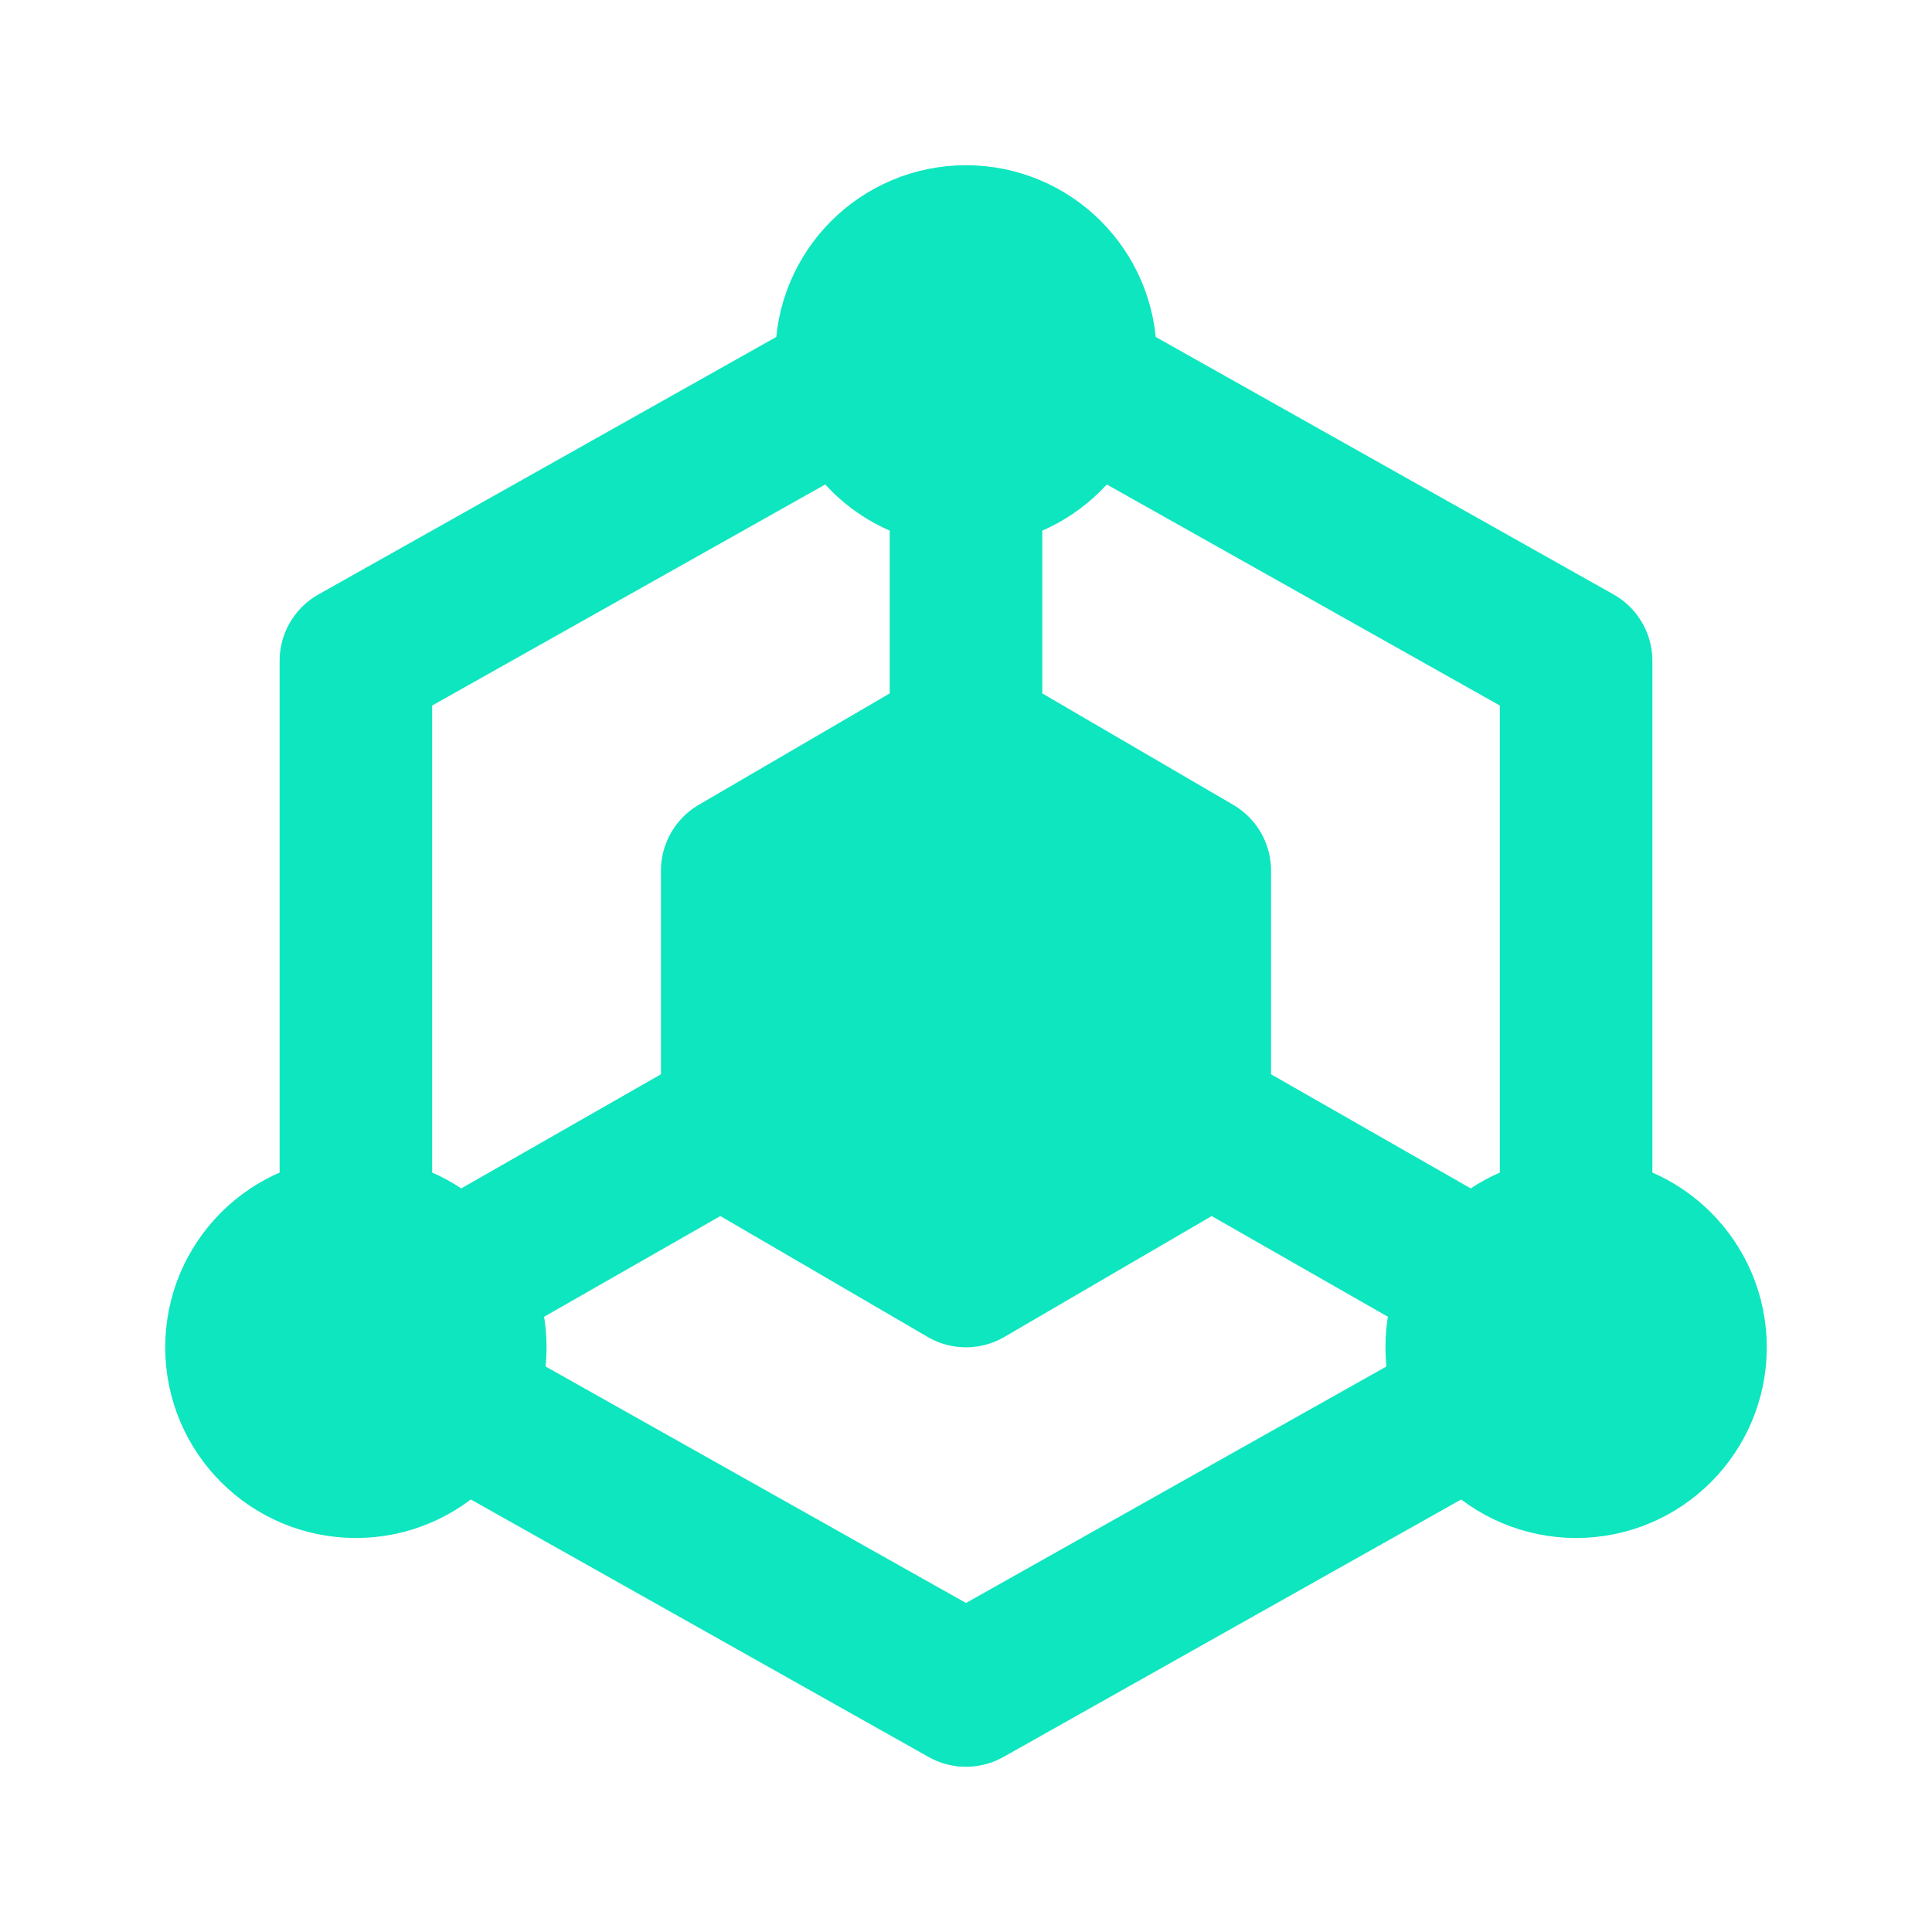
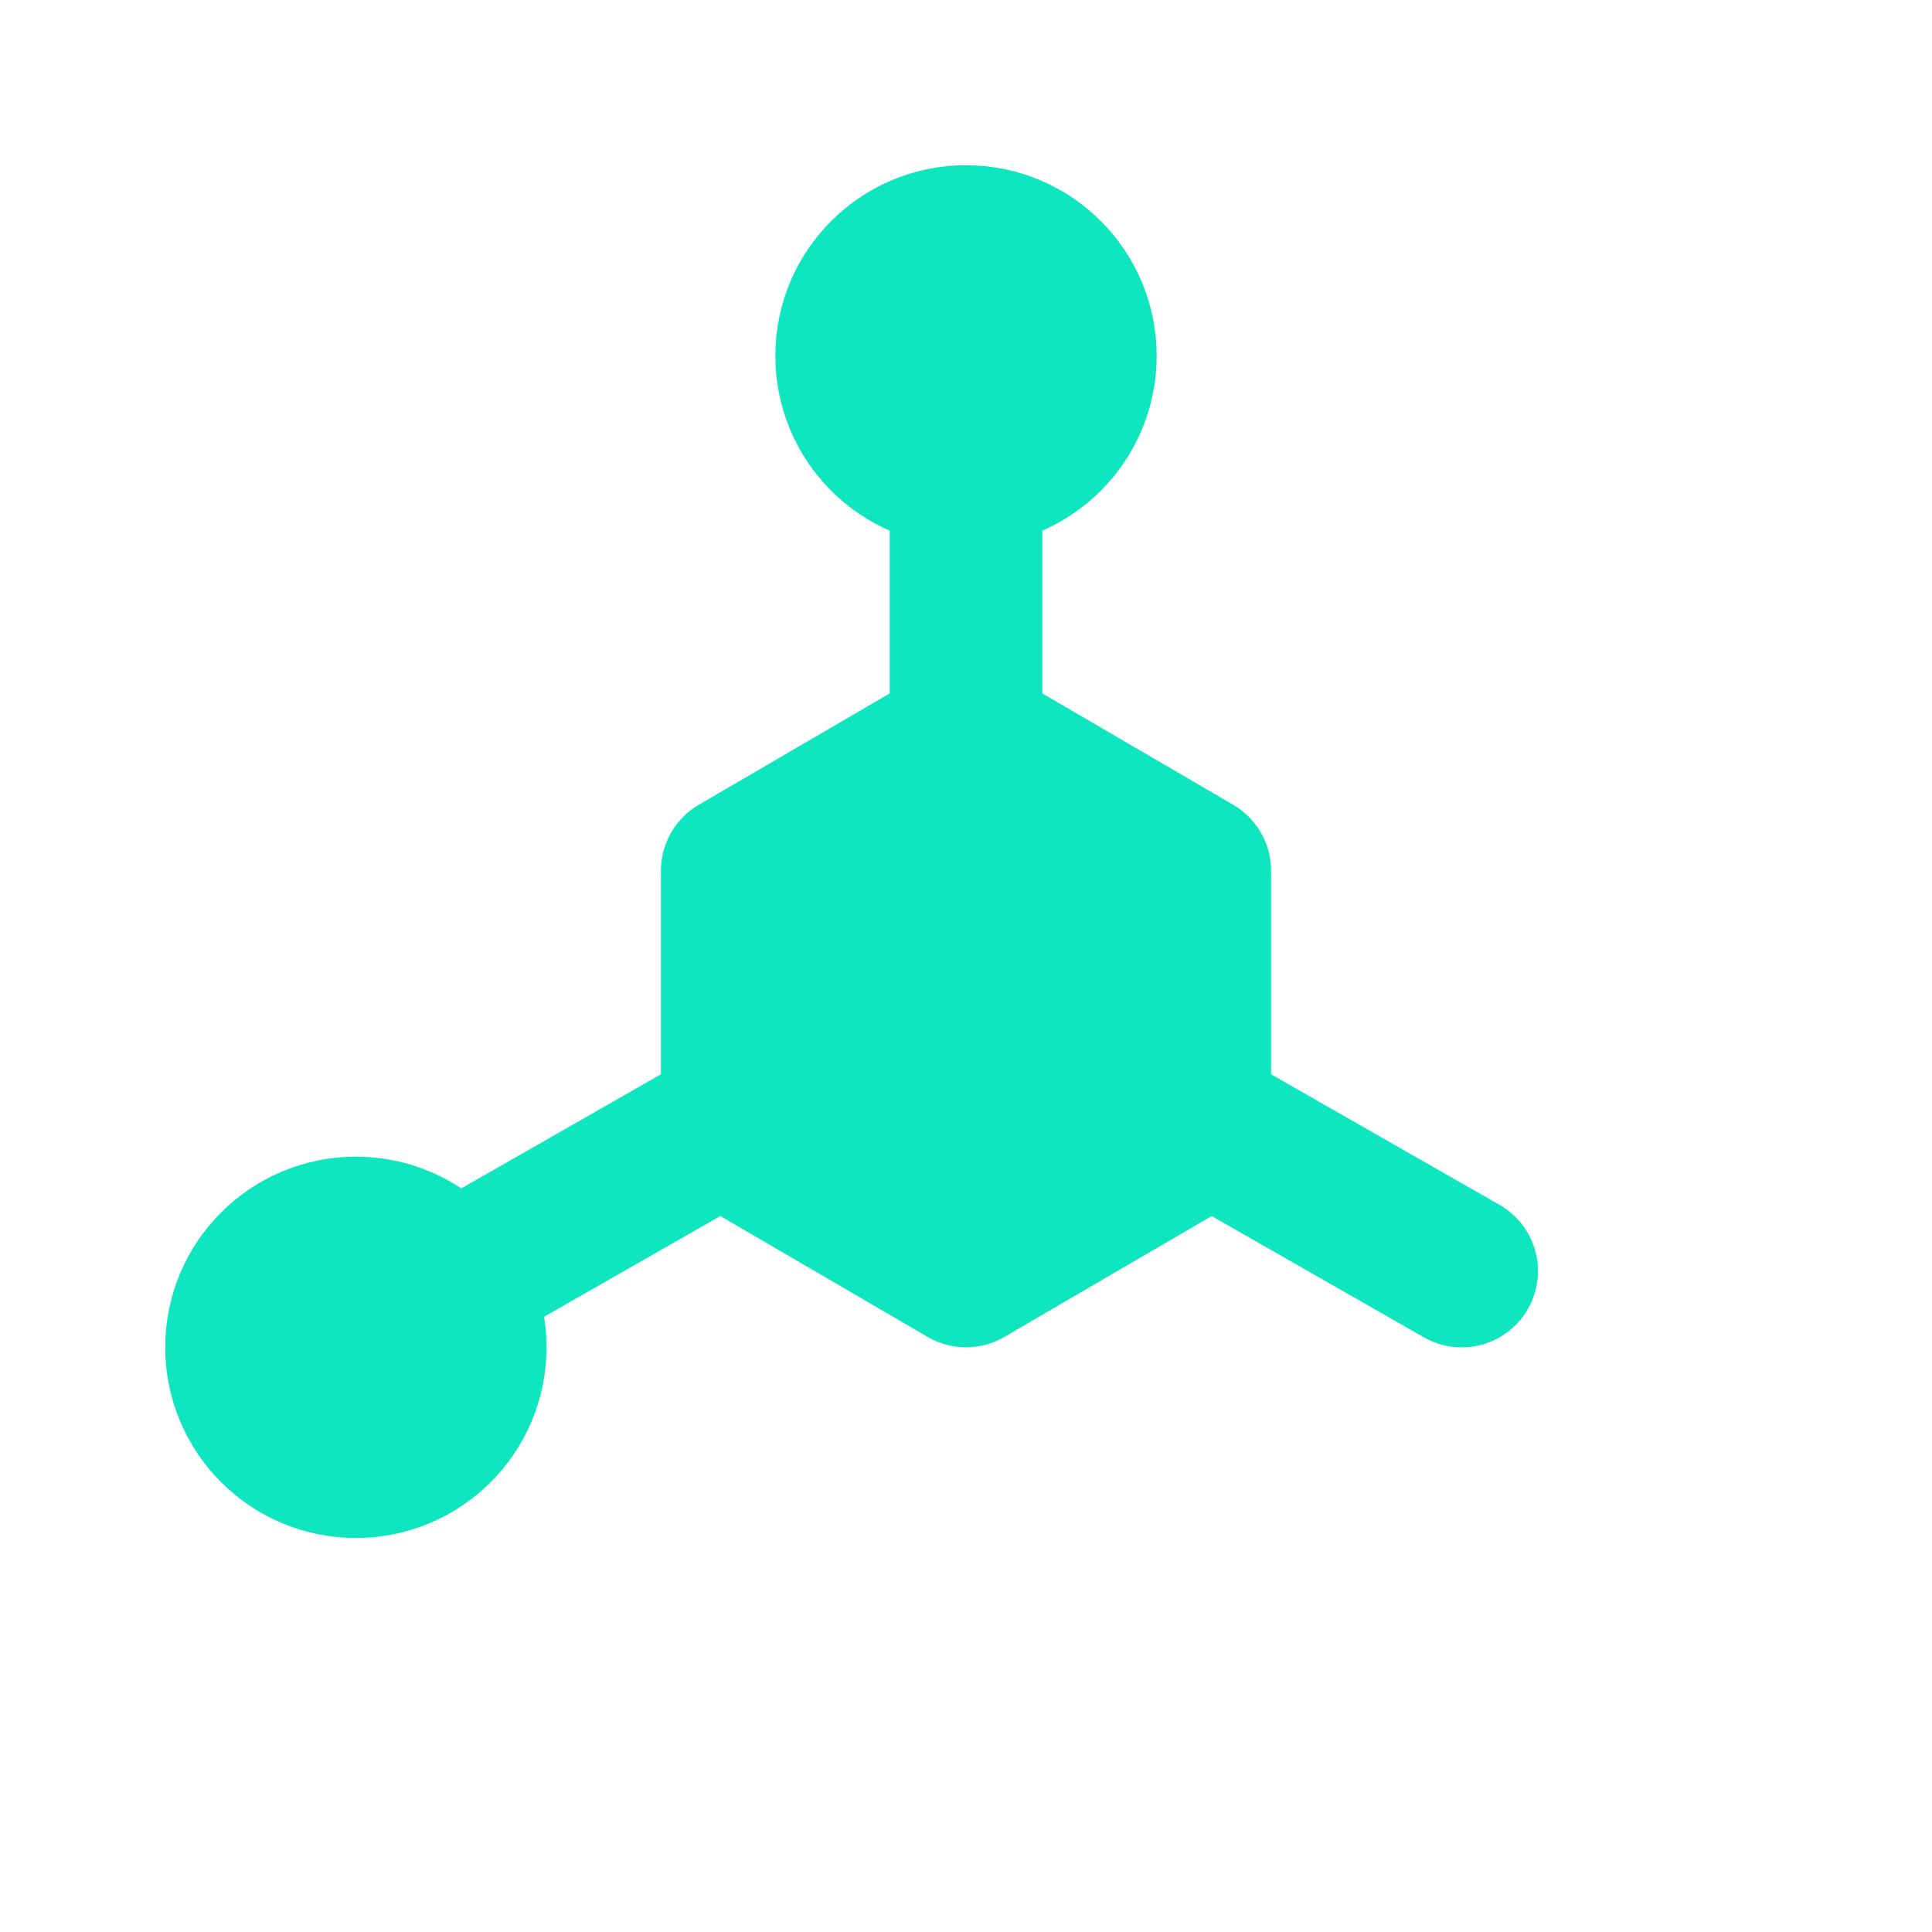
<svg xmlns="http://www.w3.org/2000/svg" width="24" height="24" viewBox="0 0 24 24" fill="none">
-   <path d="M19.579 15.316V8.21L13.658 4.88M10.342 4.88L4.421 8.21V15.316M5.842 17.536L12 21L15.789 18.868L18.158 17.536" stroke="#0DE6BE" stroke-width="1.895" stroke-linecap="round" stroke-linejoin="round" />
  <path d="M10.579 9.987L9.158 10.816V14.132L10.579 14.96L12 15.789L13.421 14.96L14.842 14.132V10.816L13.421 9.987L12 9.158L10.579 9.987Z" fill="#0DE6BE" stroke="#0DE6BE" stroke-width="1.895" stroke-linecap="round" stroke-linejoin="round" />
  <path d="M12 9.158V5.842M14.842 13.895L18.158 15.79M9.158 13.895L5.842 15.79" stroke="#0DE6BE" stroke-width="1.895" stroke-linecap="round" stroke-linejoin="round" />
  <path d="M12 5.842C12.785 5.842 13.421 5.206 13.421 4.421C13.421 3.636 12.785 3 12 3C11.215 3 10.579 3.636 10.579 4.421C10.579 5.206 11.215 5.842 12 5.842Z" fill="#0DE6BE" stroke="#0DE6BE" stroke-width="1.895" stroke-linecap="round" stroke-linejoin="round" />
  <path d="M4.421 18.158C5.206 18.158 5.842 17.522 5.842 16.737C5.842 15.952 5.206 15.316 4.421 15.316C3.636 15.316 3 15.952 3 16.737C3 17.522 3.636 18.158 4.421 18.158Z" fill="#0DE6BE" stroke="#0DE6BE" stroke-width="1.895" stroke-linecap="round" stroke-linejoin="round" />
-   <path d="M19.579 18.158C20.364 18.158 21 17.522 21 16.737C21 15.952 20.364 15.316 19.579 15.316C18.794 15.316 18.158 15.952 18.158 16.737C18.158 17.522 18.794 18.158 19.579 18.158Z" fill="#0DE6BE" stroke="#0DE6BE" stroke-width="1.895" stroke-linecap="round" stroke-linejoin="round" />
</svg>